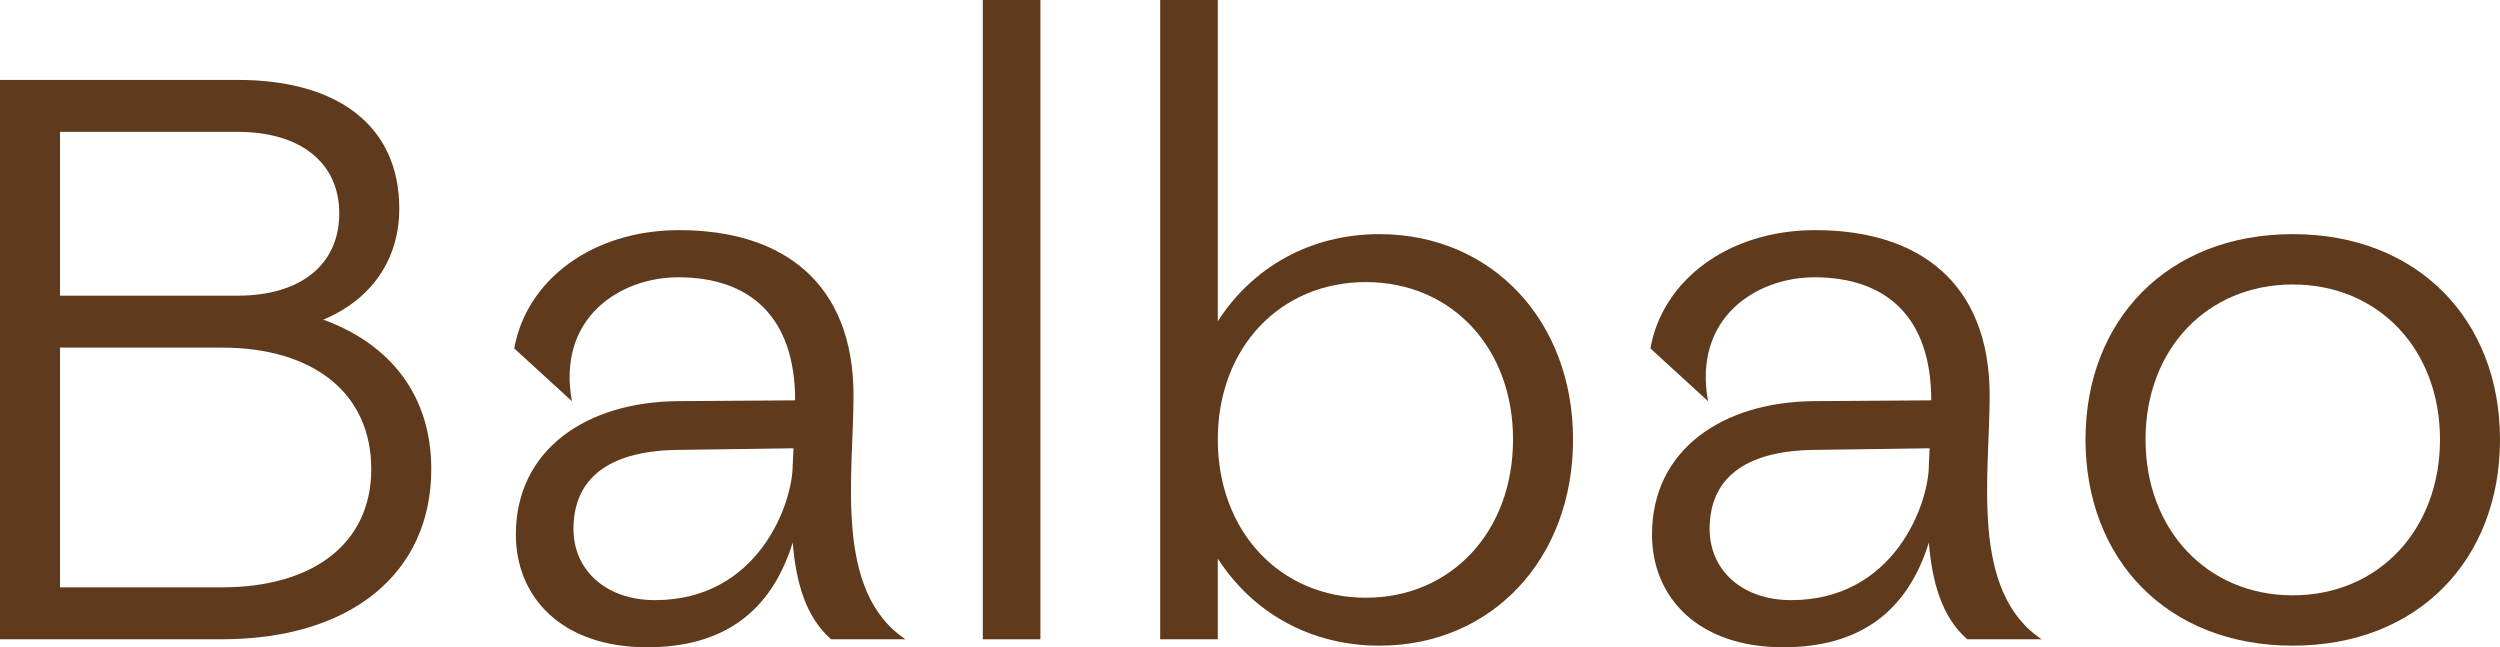
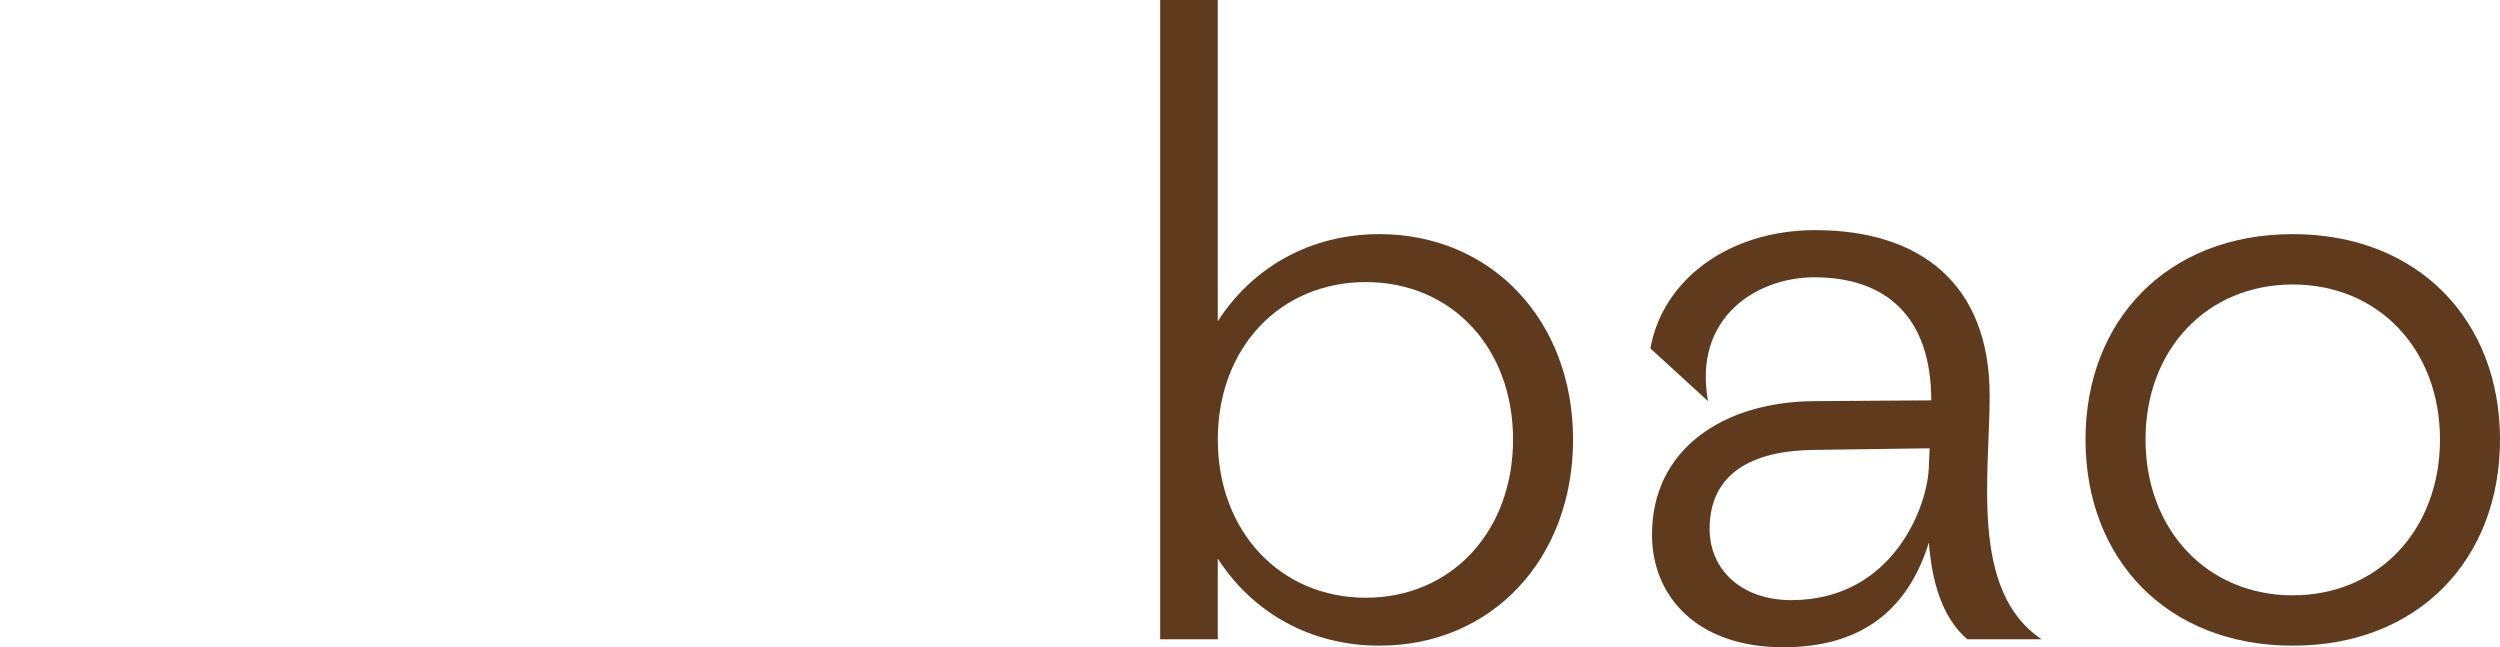
<svg xmlns="http://www.w3.org/2000/svg" width="1796" height="465" viewBox="0 0 1796 465" fill="none">
-   <path d="M0 459.259V57.407H170.723C243.15 57.407 286.837 90.704 286.837 149.833C286.837 186.574 266.718 215.278 232.229 229.63C281.089 247.426 309.83 284.741 309.83 336.982C309.83 411.611 252.348 459.259 159.226 459.259H0ZM43.112 421.944H159.226C225.906 421.944 266.718 389.796 266.718 336.982C266.718 283.019 225.906 249.722 159.226 249.722H43.112V421.944ZM43.112 212.407H170.723C216.134 212.407 243.725 190.019 243.725 153.278C243.725 117.111 216.134 94.722 170.723 94.722H43.112V212.407Z" fill="#5F3A1C" />
-   <path d="M487.284 199.204C445.897 199.204 399.911 227.907 410.833 288.185L369.445 250.296C378.068 201.5 425.203 165.333 487.859 165.333C563.161 165.333 613.17 203.796 613.17 284.167C613.17 341.574 598.8 424.815 650.534 459.259H597.075C578.681 443.185 571.783 417.926 569.484 389.796C553.964 439.741 519.474 465 464.866 465C403.36 465 370.595 428.833 370.595 384.056C370.595 322.63 421.754 288.759 486.709 288.185L571.208 287.611C571.208 227.333 538.443 199.204 487.284 199.204ZM411.982 380.037C411.982 409.315 434.975 431.13 470.614 431.13C544.766 431.13 569.484 361.667 569.484 334.111L570.059 322.056L486.709 323.204C441.873 323.778 411.982 340.426 411.982 380.037Z" fill="#5F3A1C" />
-   <path d="M706.045 459.259V0H747.432V459.259H706.045Z" fill="#5F3A1C" />
  <path d="M874.859 315.741C874.859 381.759 919.695 429.407 981.201 429.407C1042.71 429.407 1086.97 381.759 1086.97 315.741C1086.97 249.722 1042.71 202.648 981.201 202.648C919.695 202.648 874.859 249.722 874.859 315.741ZM833.472 459.259V0H874.859V230.778C899.576 192.315 940.964 168.204 990.973 168.204C1071.45 168.204 1130.08 230.204 1130.08 315.741C1130.08 401.852 1071.45 463.852 990.973 463.852C940.964 463.852 899.576 439.741 874.859 401.278V459.259H833.472Z" fill="#5F3A1C" />
  <path d="M1303.49 199.204C1262.1 199.204 1216.12 227.907 1227.04 288.185L1185.65 250.296C1194.27 201.5 1241.41 165.333 1304.06 165.333C1379.37 165.333 1429.37 203.796 1429.37 284.167C1429.37 341.574 1415 424.815 1466.74 459.259H1413.28C1394.89 443.185 1387.99 417.926 1385.69 389.796C1370.17 439.741 1335.68 465 1281.07 465C1219.56 465 1186.8 428.833 1186.8 384.056C1186.8 322.63 1237.96 288.759 1302.91 288.185L1387.41 287.611C1387.41 227.333 1354.65 199.204 1303.49 199.204ZM1228.19 380.037C1228.19 409.315 1251.18 431.13 1286.82 431.13C1360.97 431.13 1385.69 361.667 1385.69 334.111L1386.26 322.056L1302.91 323.204C1258.08 323.778 1228.19 340.426 1228.19 380.037Z" fill="#5F3A1C" />
  <path d="M1647.12 463.852C1556.87 463.852 1498.24 401.852 1498.24 315.741C1498.24 230.204 1556.87 168.204 1647.12 168.204C1737.37 168.204 1796 230.204 1796 315.741C1796 401.852 1737.37 463.852 1647.12 463.852ZM1647.12 427.685C1708.63 427.685 1752.89 380.611 1752.89 315.741C1752.89 250.87 1708.63 204.37 1647.12 204.37C1585.61 204.37 1541.35 250.87 1541.35 315.741C1541.35 380.611 1585.61 427.685 1647.12 427.685Z" fill="#5F3A1C" />
</svg>